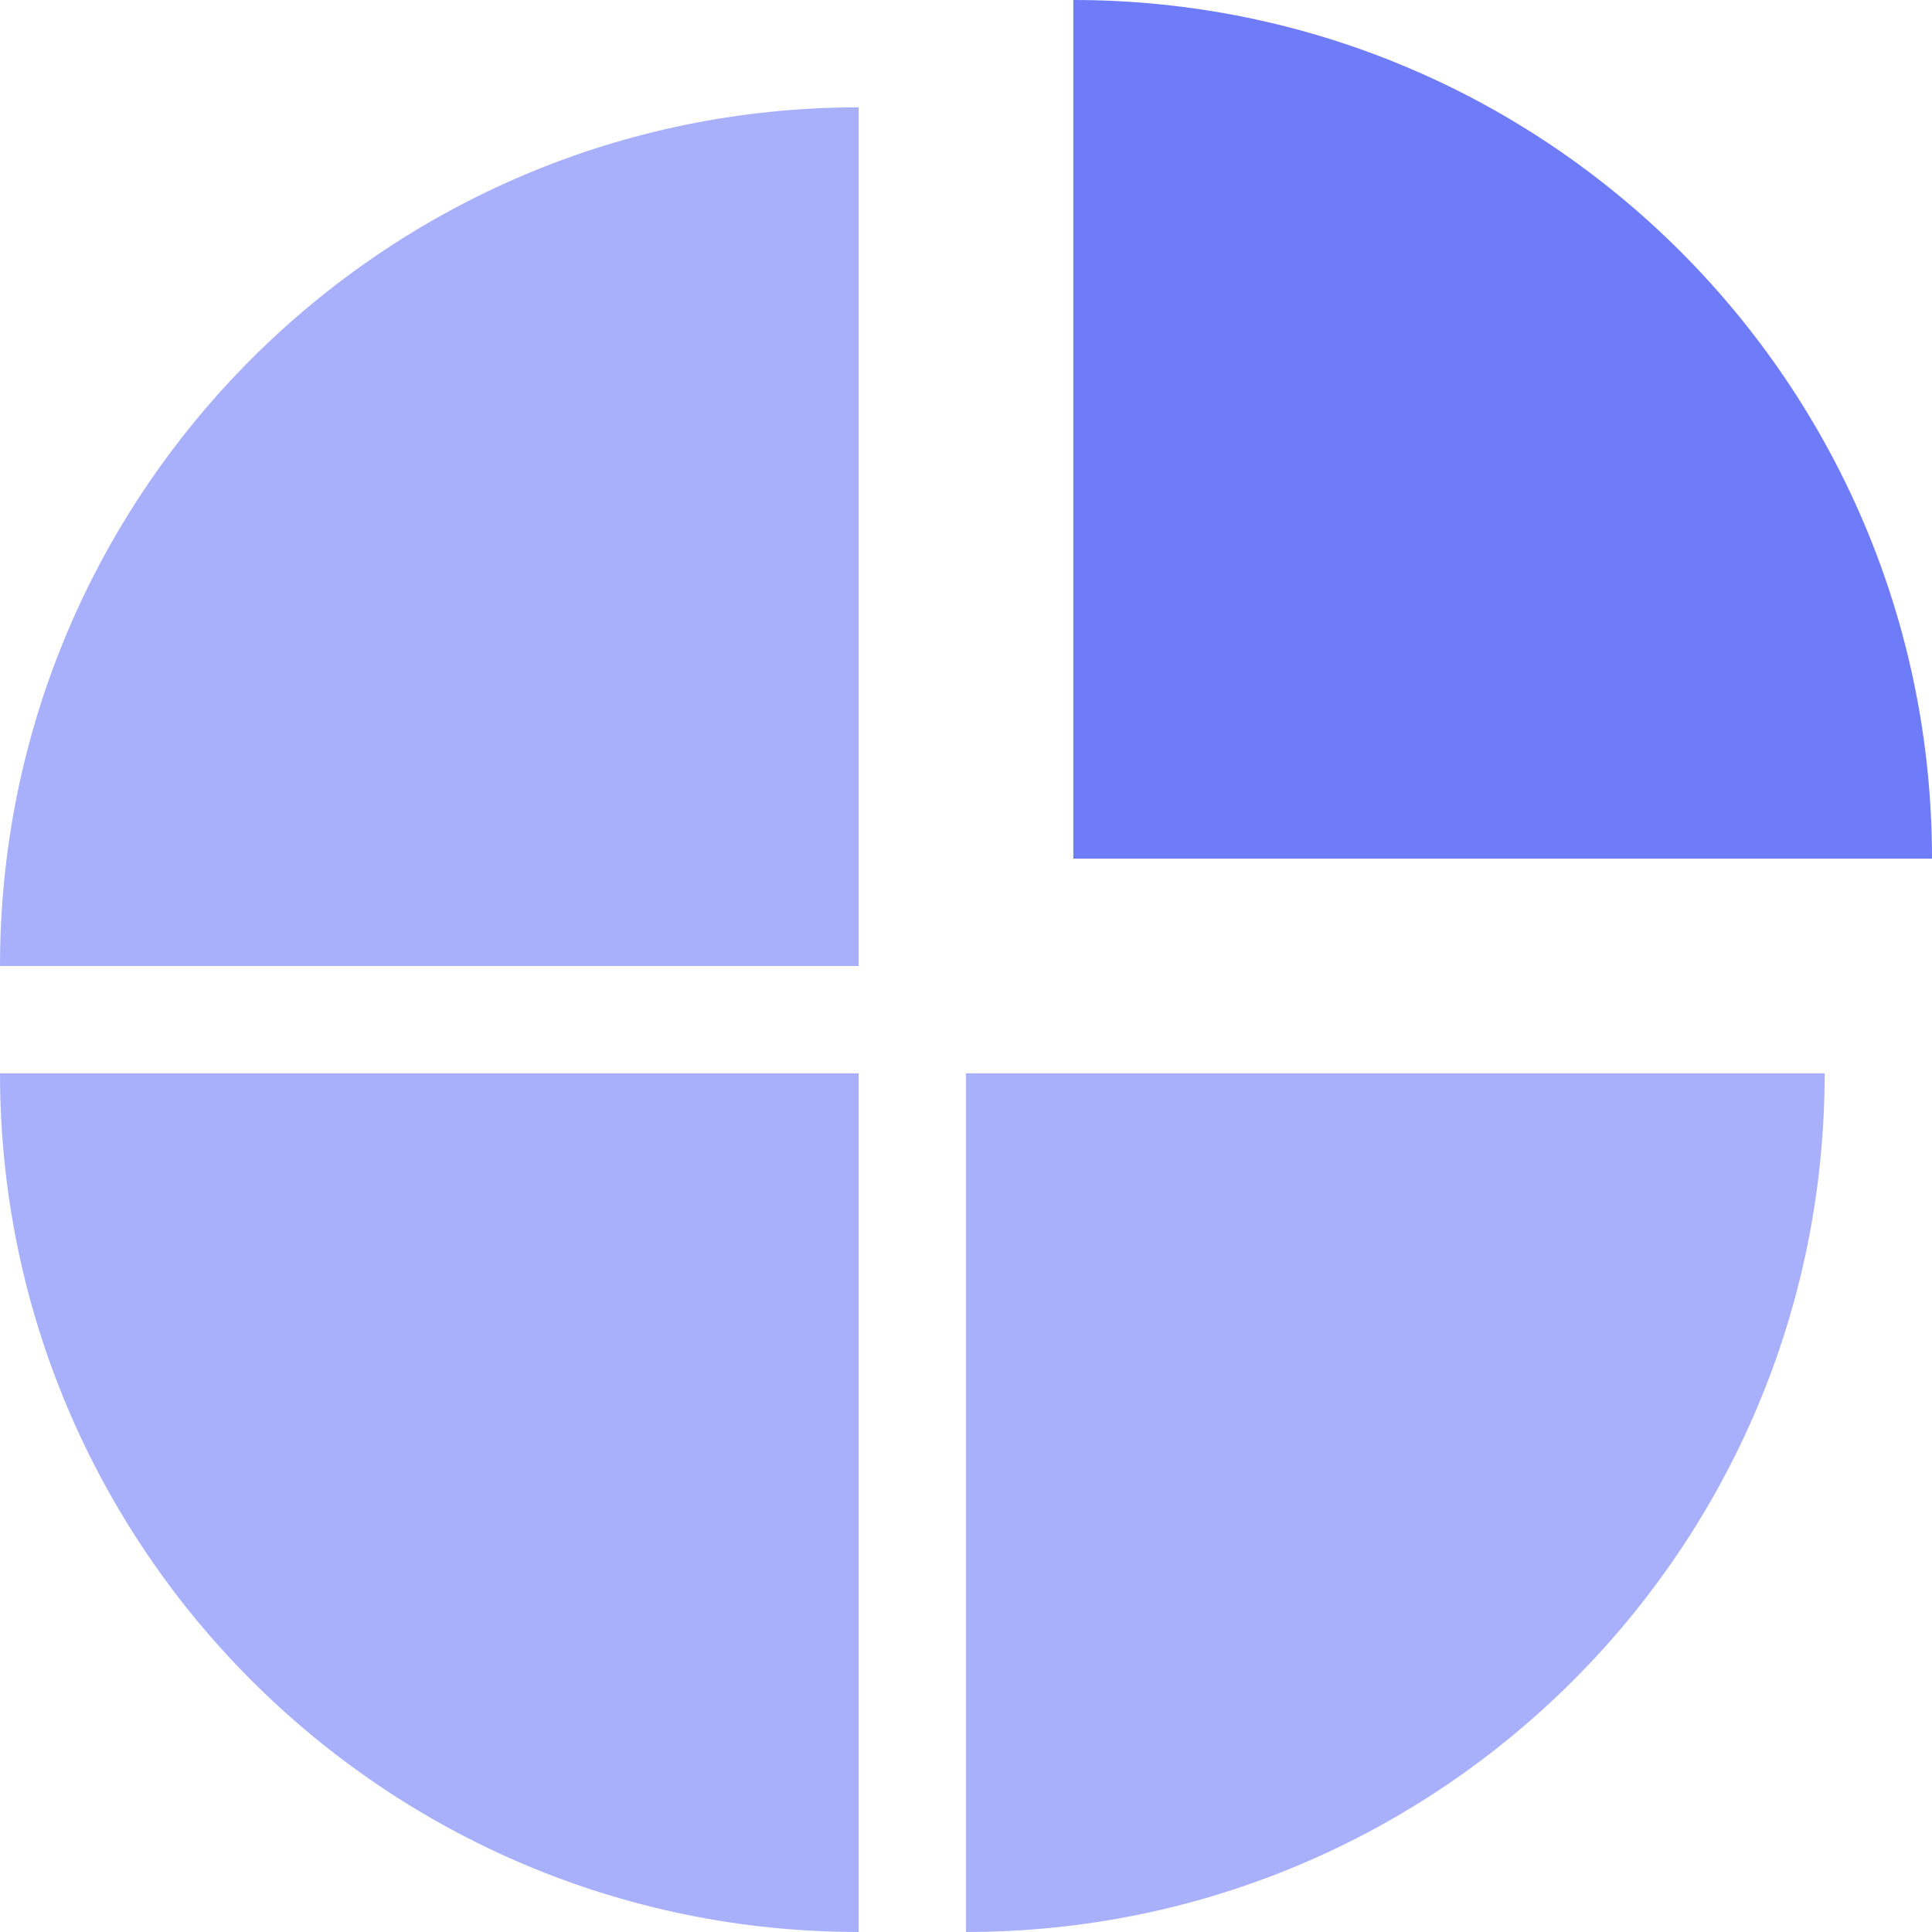
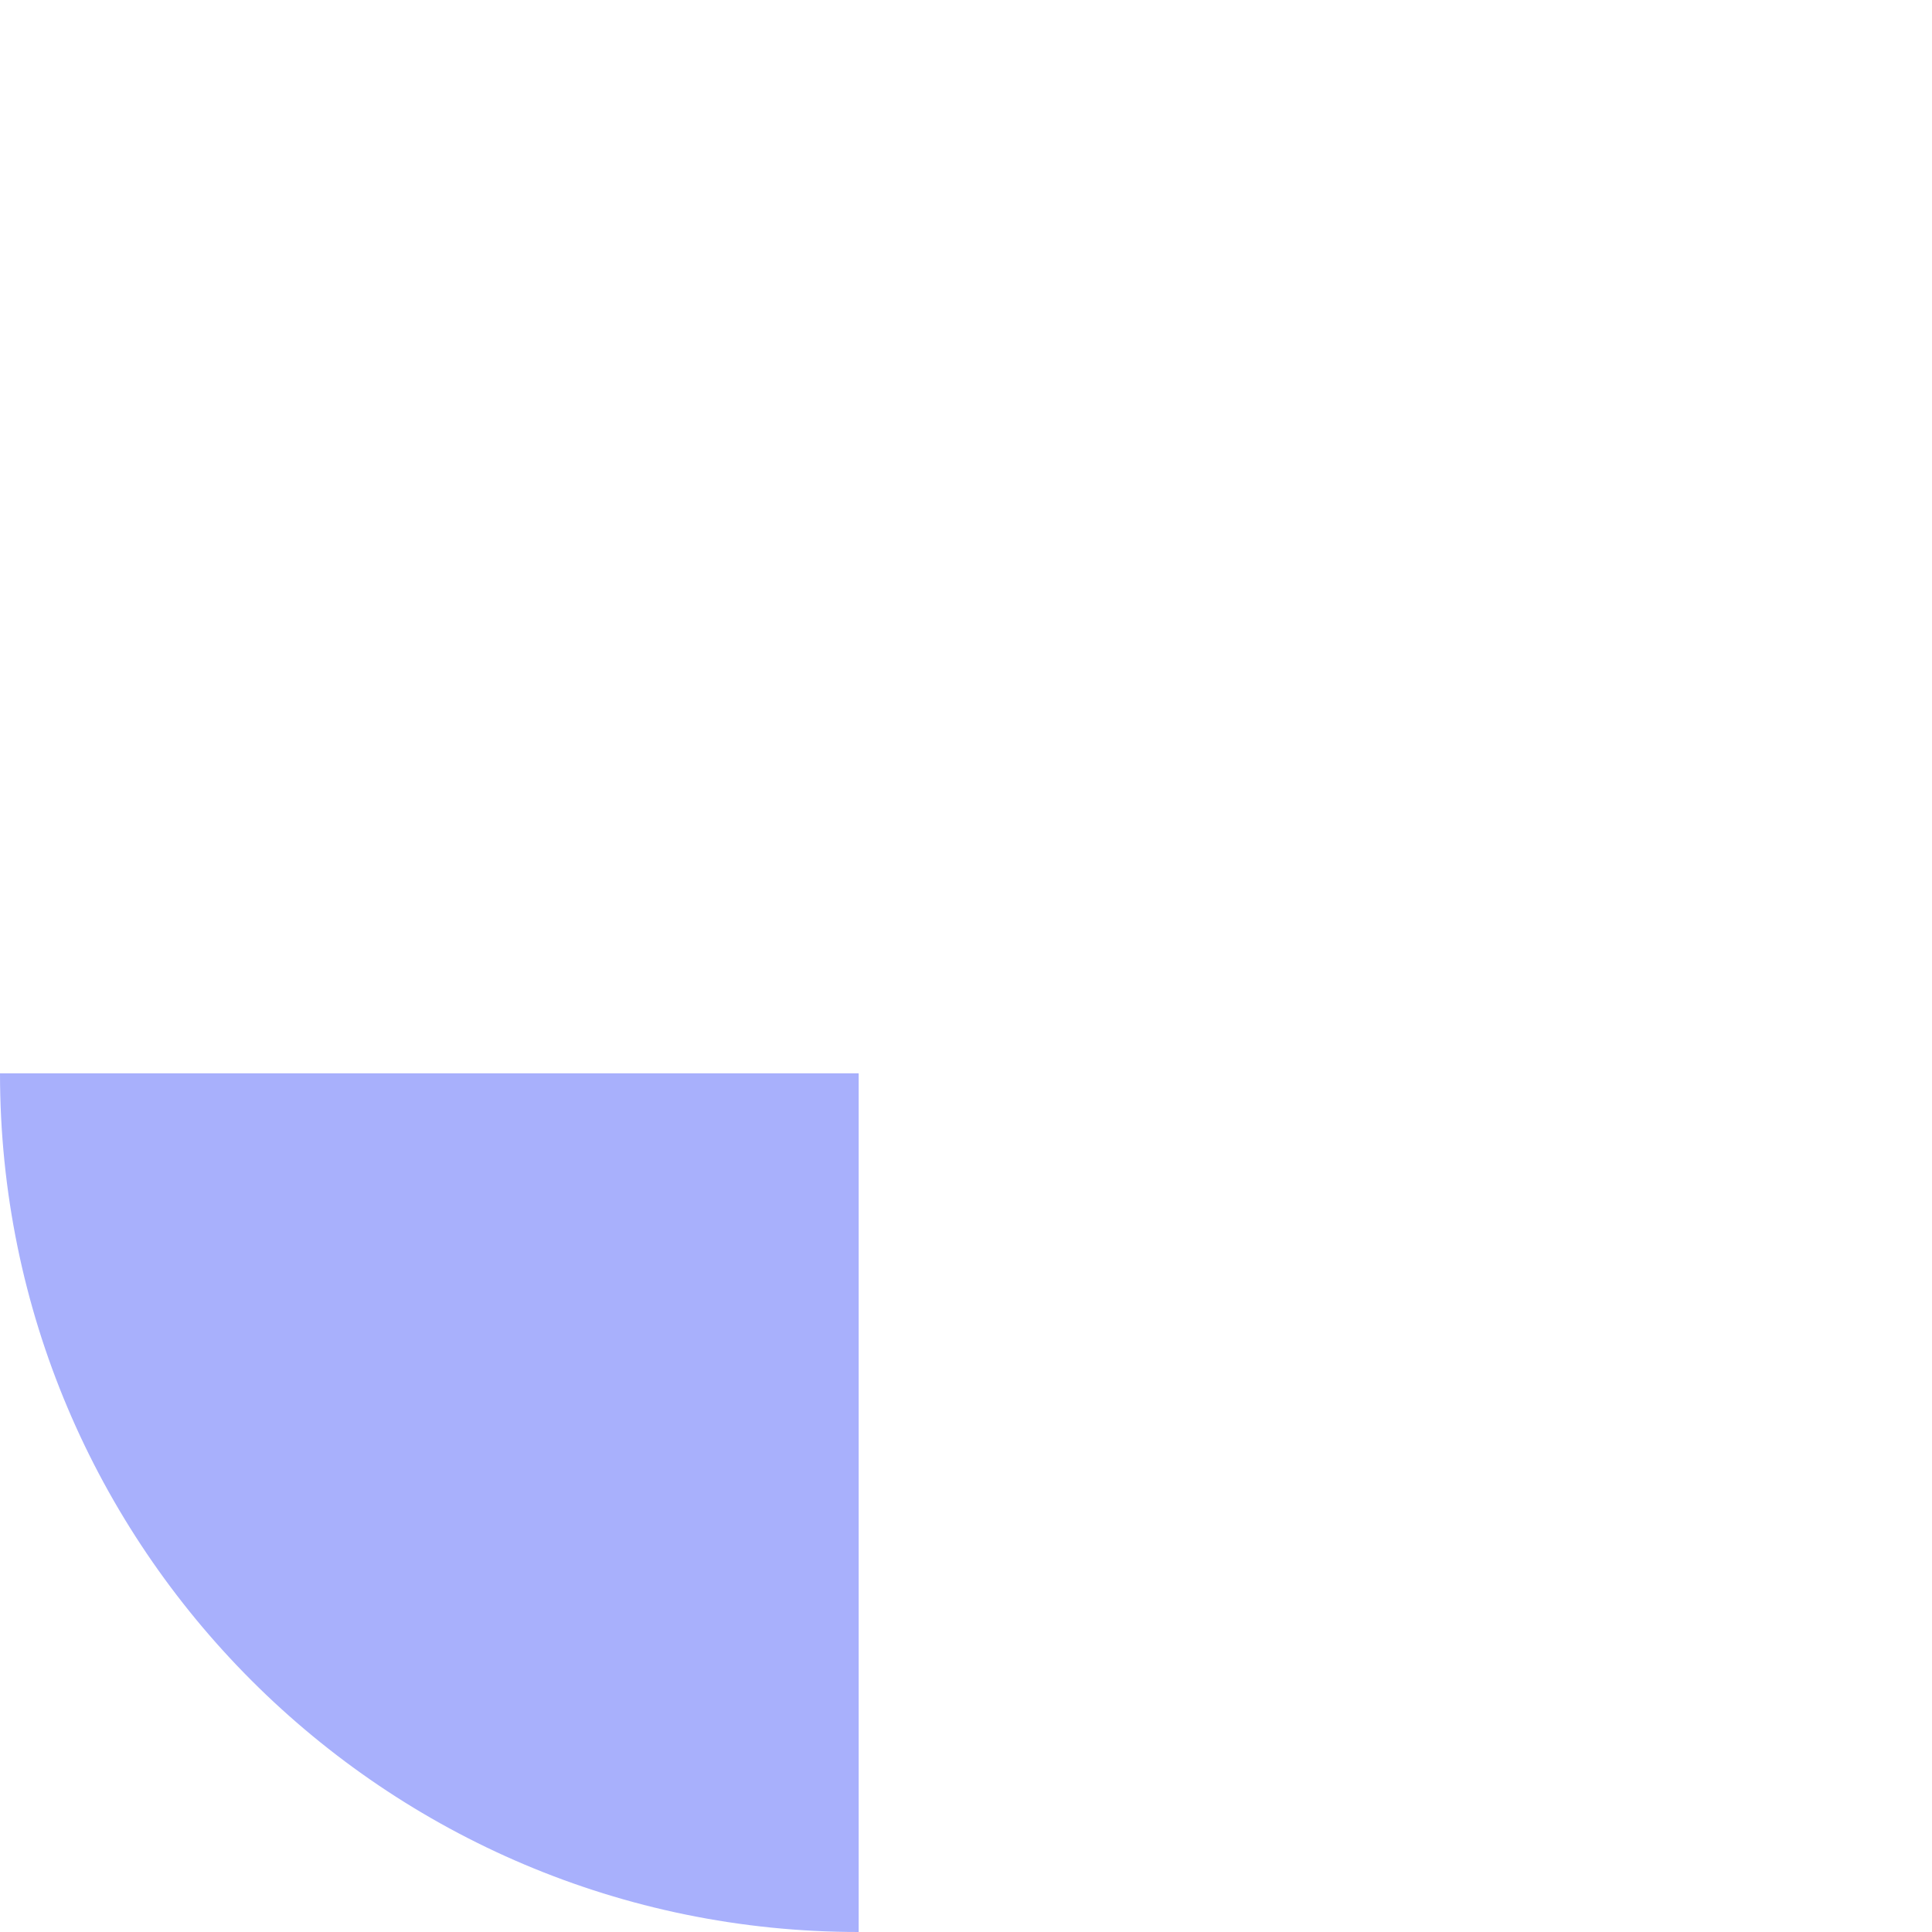
<svg xmlns="http://www.w3.org/2000/svg" width="18" height="18" viewBox="0 0 18 18" fill="none">
-   <path d="M9 18C13.418 18 17 14.418 17 10H9V18Z" fill="#A8B0FC" />
+   <path d="M9 18H9V18Z" fill="#A8B0FC" />
  <path d="M8 18C3.582 18 0 14.418 0 10H8V18Z" fill="#A8B0FC" />
-   <path d="M8 1C3.582 1 0 4.582 0 9H8V1Z" fill="#A8B0FC" />
-   <path d="M10 0C14.418 0 18 3.582 18 8H10V0Z" fill="#6E7CFA" />
</svg>